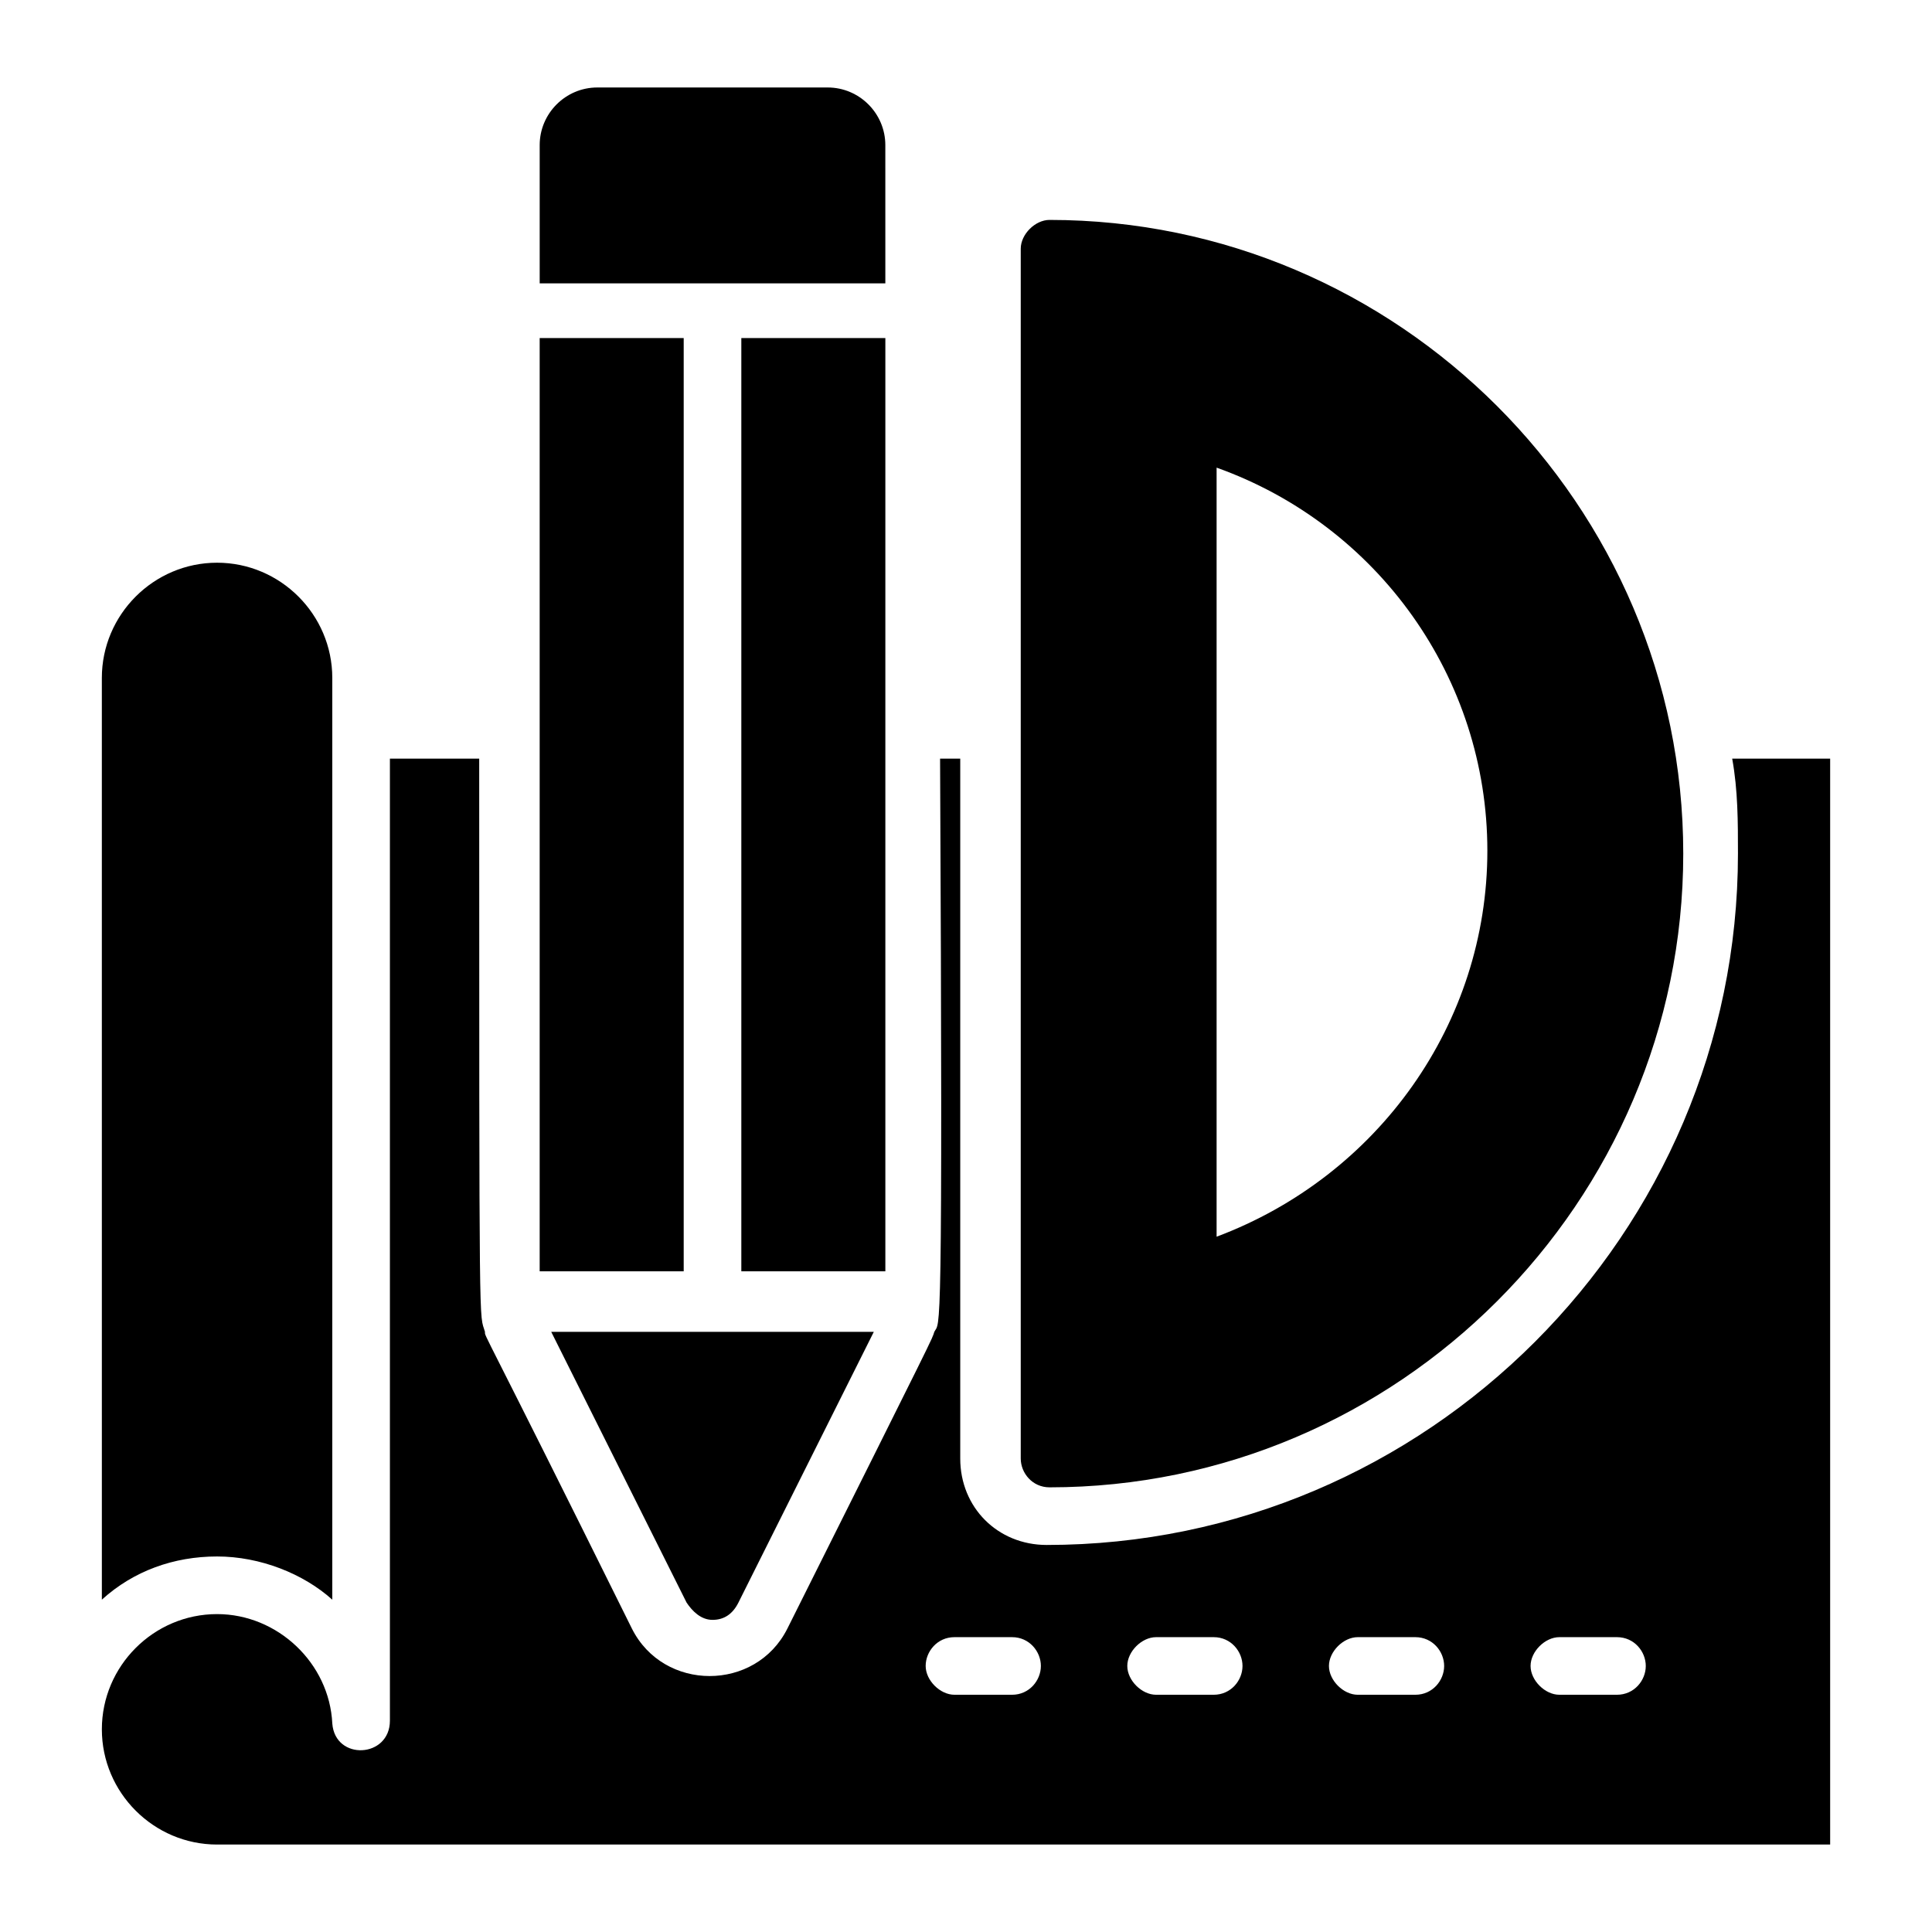
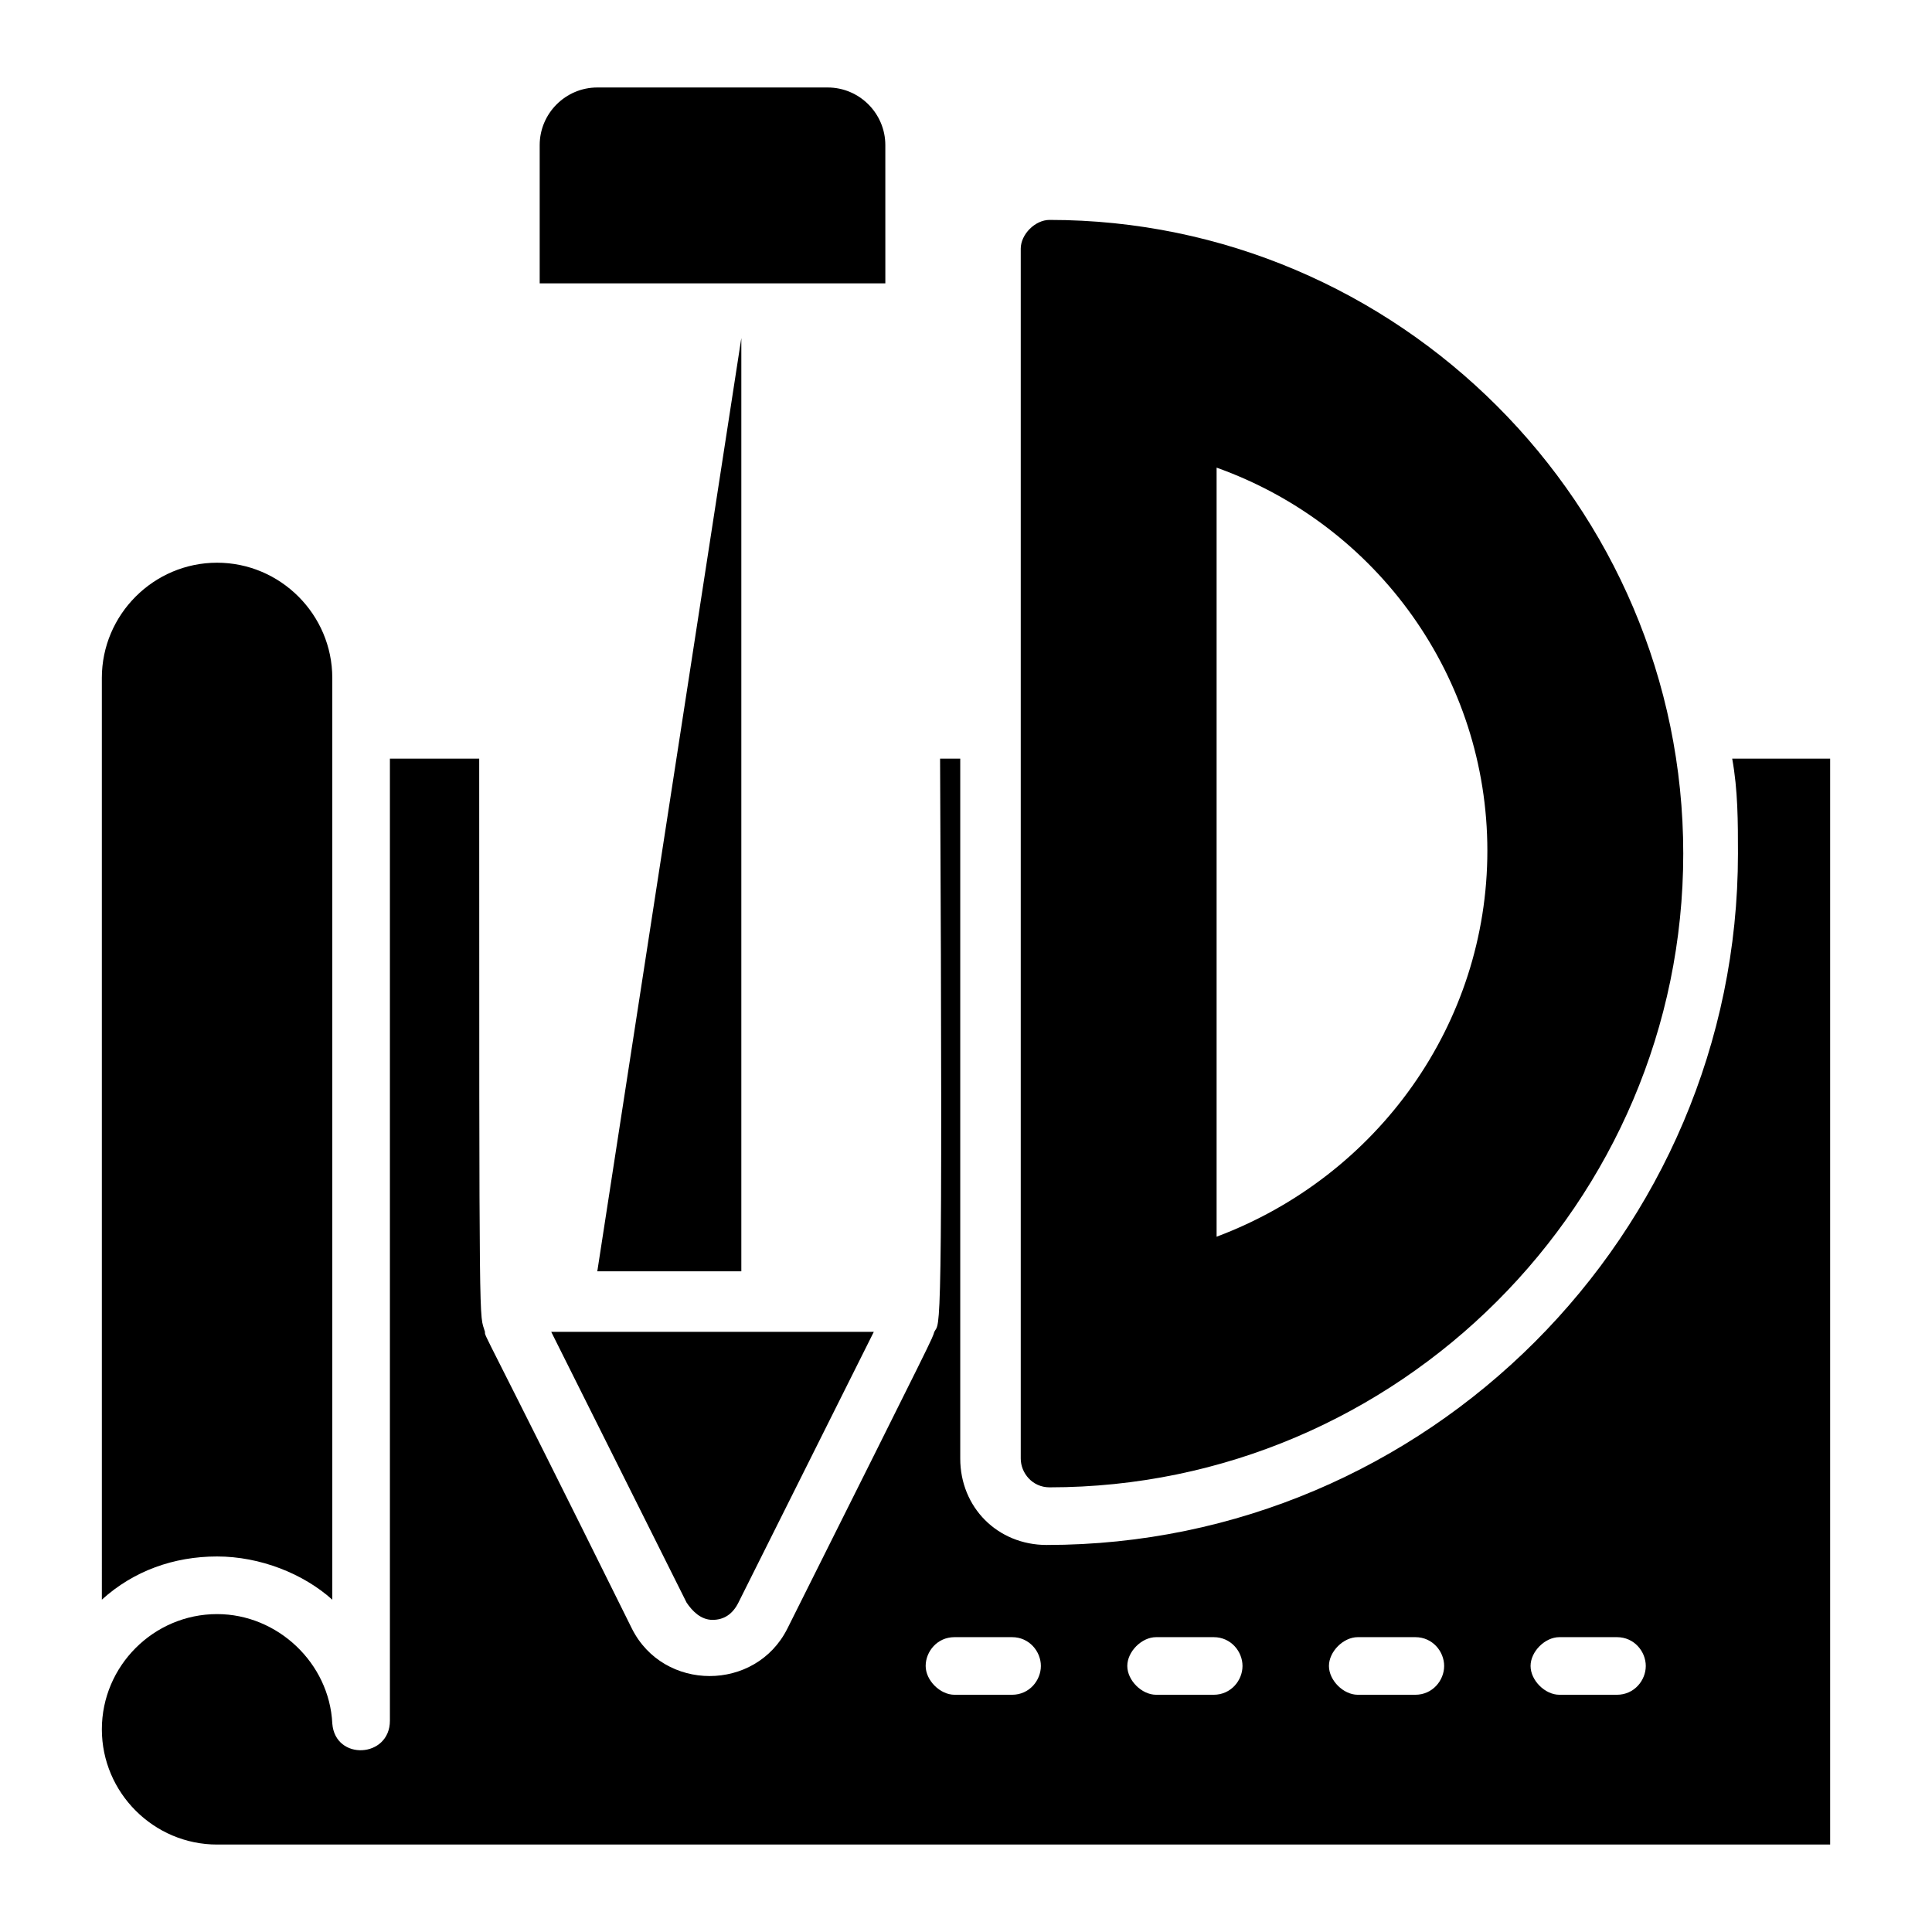
<svg xmlns="http://www.w3.org/2000/svg" fill="#000000" width="800px" height="800px" version="1.1" viewBox="144 144 512 512">
  <g>
    <path d="m232.06 567.93v-244.27c0-16.793-13.742-30.535-30.535-30.535-16.793 0-30.535 13.742-30.535 30.535l0.004 244.27c8.398-7.633 19.082-11.449 30.535-11.449 11.445 0 22.898 4.582 30.531 11.449z" />
    <path d="m603.05 345.04c1.527 8.398 1.527 16.793 1.527 25.191 0 100.76-82.441 183.2-183.2 183.2-12.977 0-22.902-9.922-22.902-22.902v-185.49h-5.344c0.762 158.78 0 148.85-1.527 151.91-0.762 2.289 1.527-2.289-38.93 78.625-8.398 16.793-32.824 16.793-41.223 0-40.457-81.68-38.93-77.098-38.93-78.625-1.527-5.344-1.527 6.106-1.527-151.91h-23.664v254.96c0 9.922-14.504 10.688-15.266 0.762-0.762-16.031-14.504-29.008-30.535-29.008-16.793 0-30.535 13.742-30.535 30.535 0 16.793 13.742 30.535 30.535 30.535h427.48v-287.78zm-190.84 248.09h-15.266c-3.816 0-7.633-3.816-7.633-7.633 0-3.816 3.055-7.633 7.633-7.633h15.266c4.582 0 7.633 3.816 7.633 7.633 0 3.816-3.051 7.633-7.633 7.633zm53.434 0h-15.266c-3.816 0-7.633-3.816-7.633-7.633 0-3.816 3.816-7.633 7.633-7.633h15.266c4.582 0 7.633 3.816 7.633 7.633 0.004 3.816-3.051 7.633-7.633 7.633zm53.438 0h-15.266c-3.816 0-7.633-3.816-7.633-7.633 0-3.816 3.816-7.633 7.633-7.633h15.266c4.582 0 7.633 3.816 7.633 7.633 0 3.816-3.055 7.633-7.633 7.633zm53.434 0h-15.266c-3.816 0-7.633-3.816-7.633-7.633 0-3.816 3.816-7.633 7.633-7.633h15.266c4.582 0 7.633 3.816 7.633 7.633 0 3.816-3.055 7.633-7.633 7.633z" />
    <path d="m325.95 568.7c1.527 2.289 3.816 4.582 6.871 4.582 3.055 0 5.344-1.527 6.871-4.582l35.879-71.754h-85.496z" />
-     <path d="m287.02 233.59h38.168v247.32h-38.168z" />
    <path d="m378.62 182.45c0-8.398-6.871-15.266-15.266-15.266h-61.066c-8.398 0-15.266 6.871-15.266 15.266v36.641h91.602z" />
-     <path d="m340.46 233.59h38.168v247.32h-38.168z" />
+     <path d="m340.46 233.59v247.32h-38.168z" />
    <path d="m422.14 538.16c92.363 0 167.94-75.57 167.94-167.94 0-92.363-75.57-167.94-167.94-167.94-3.816 0-7.633 3.816-7.633 7.633v320.61c0 3.82 3.051 7.637 7.633 7.637zm44.273-270.23c42.746 15.266 71.754 55.723 71.754 101.52 0 45.801-29.008 86.258-71.754 102.29z" />
  </g>
</svg>